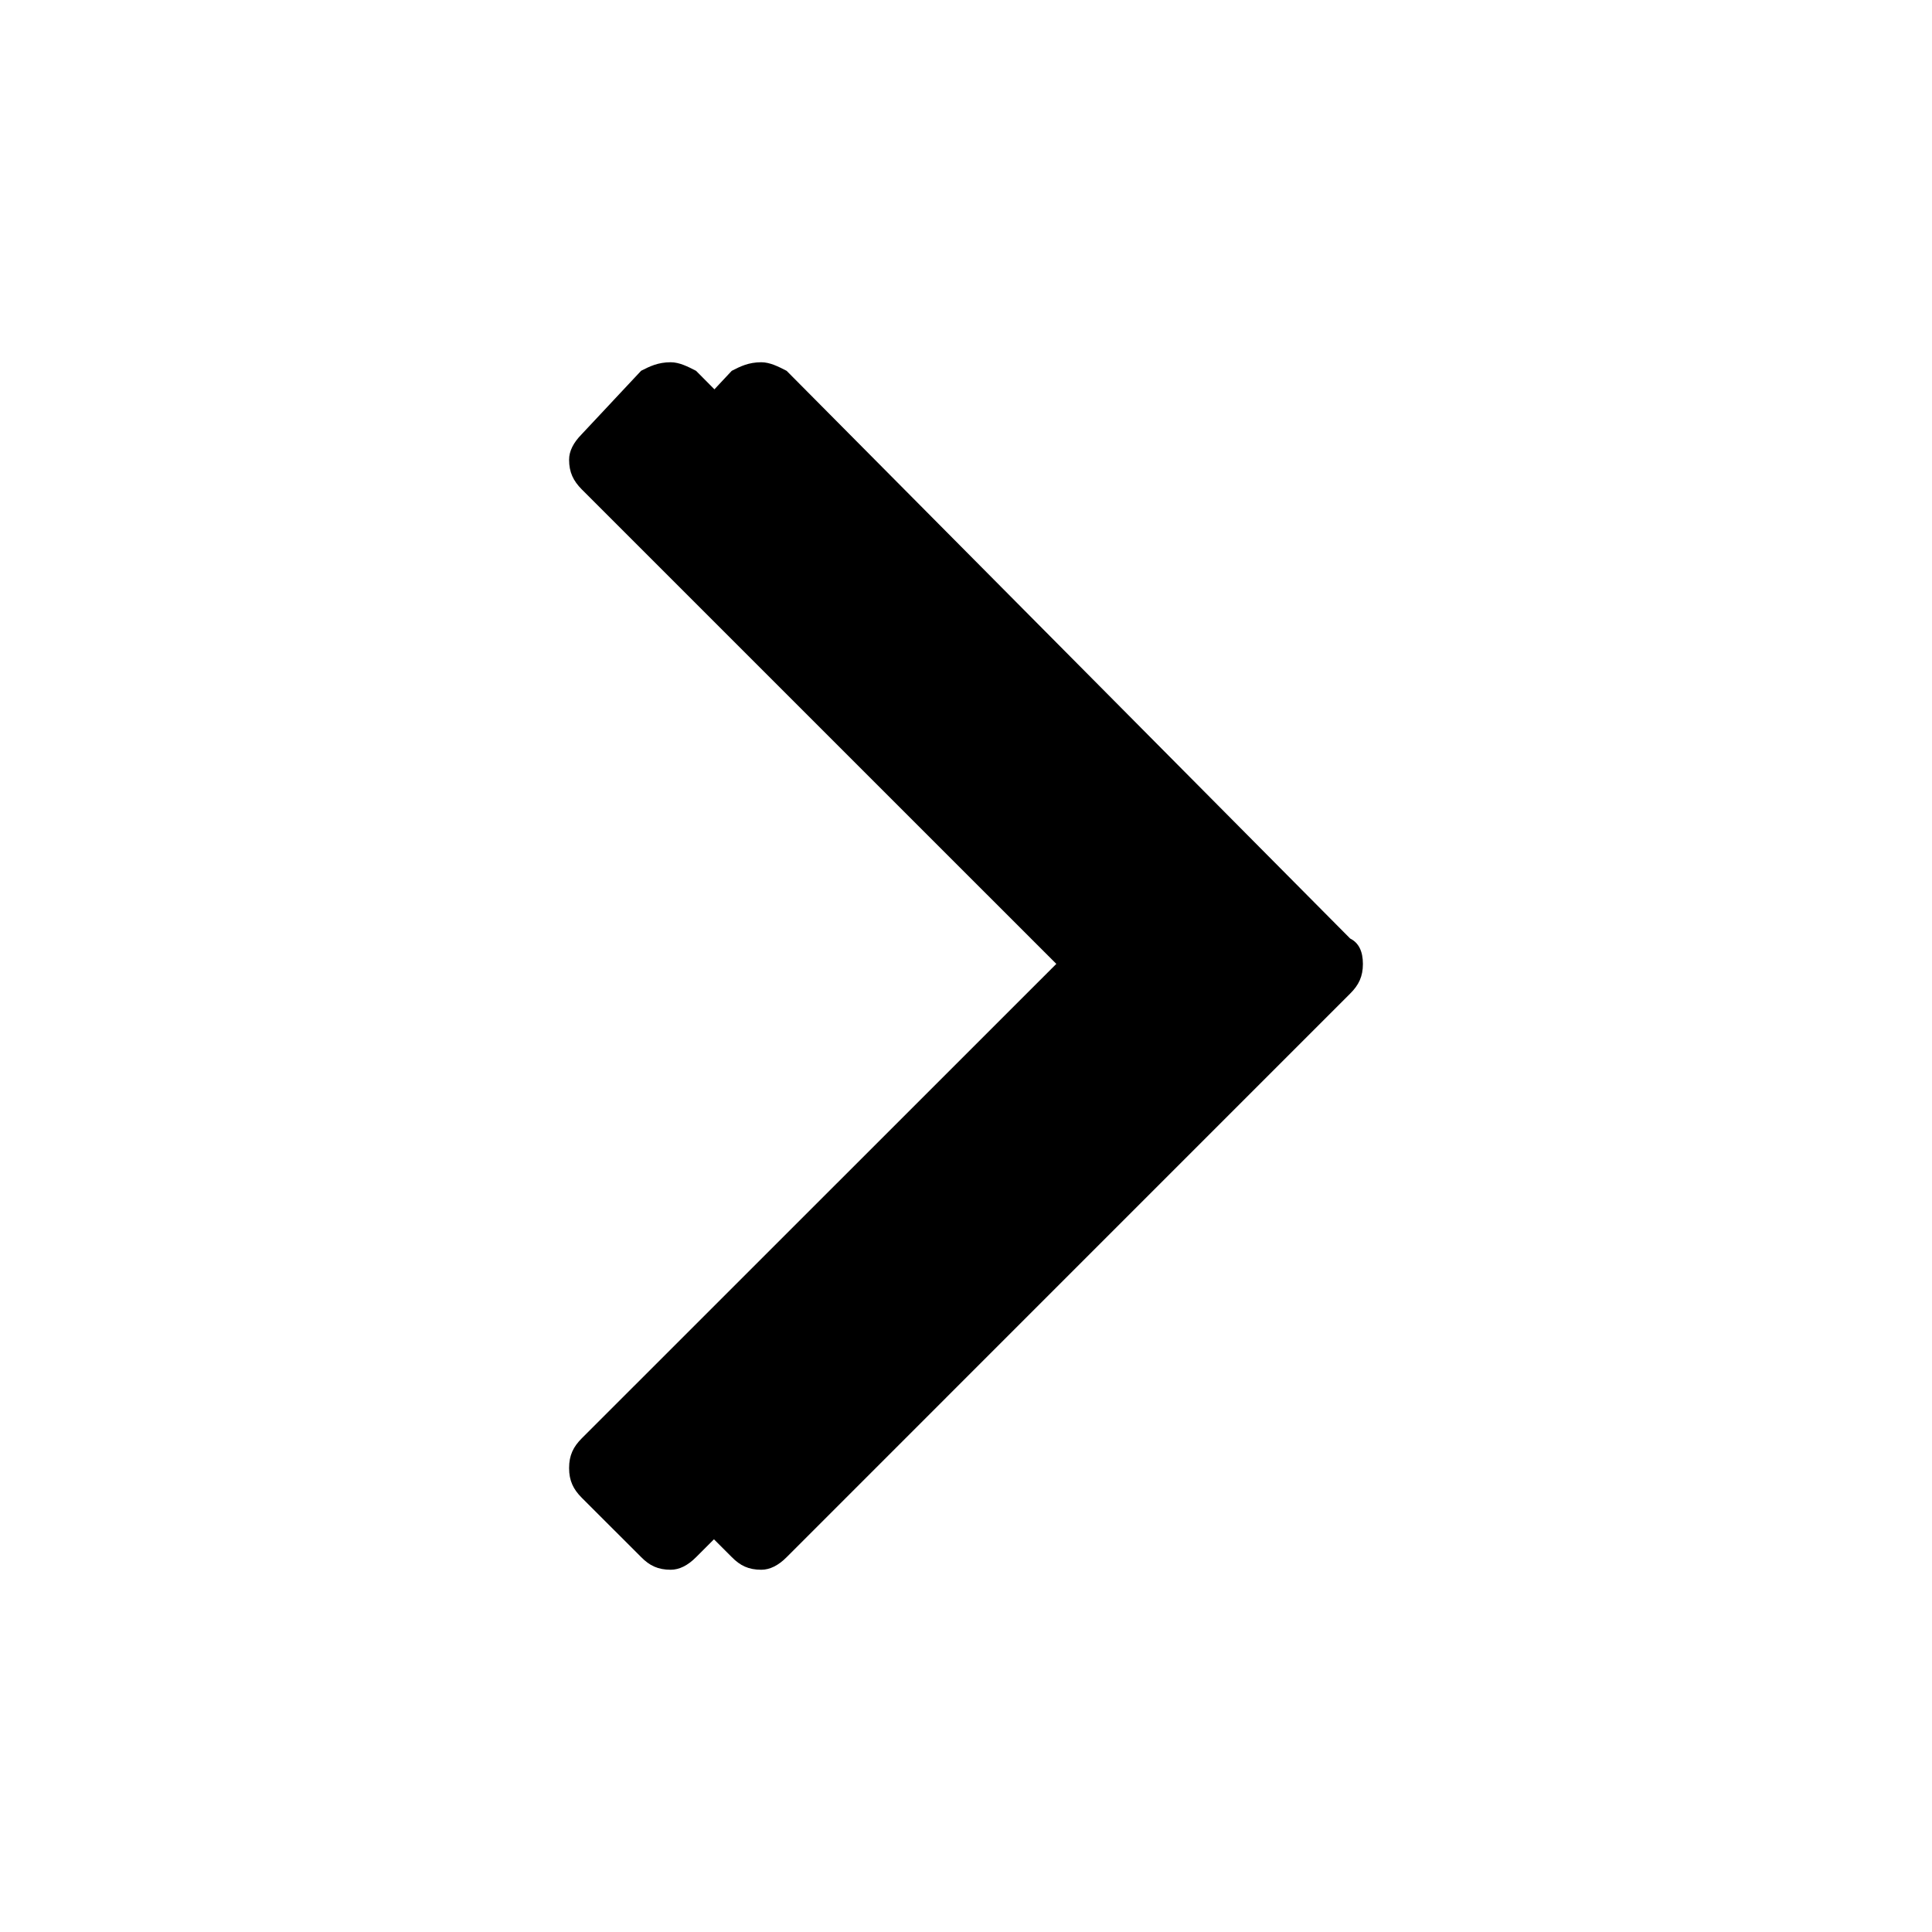
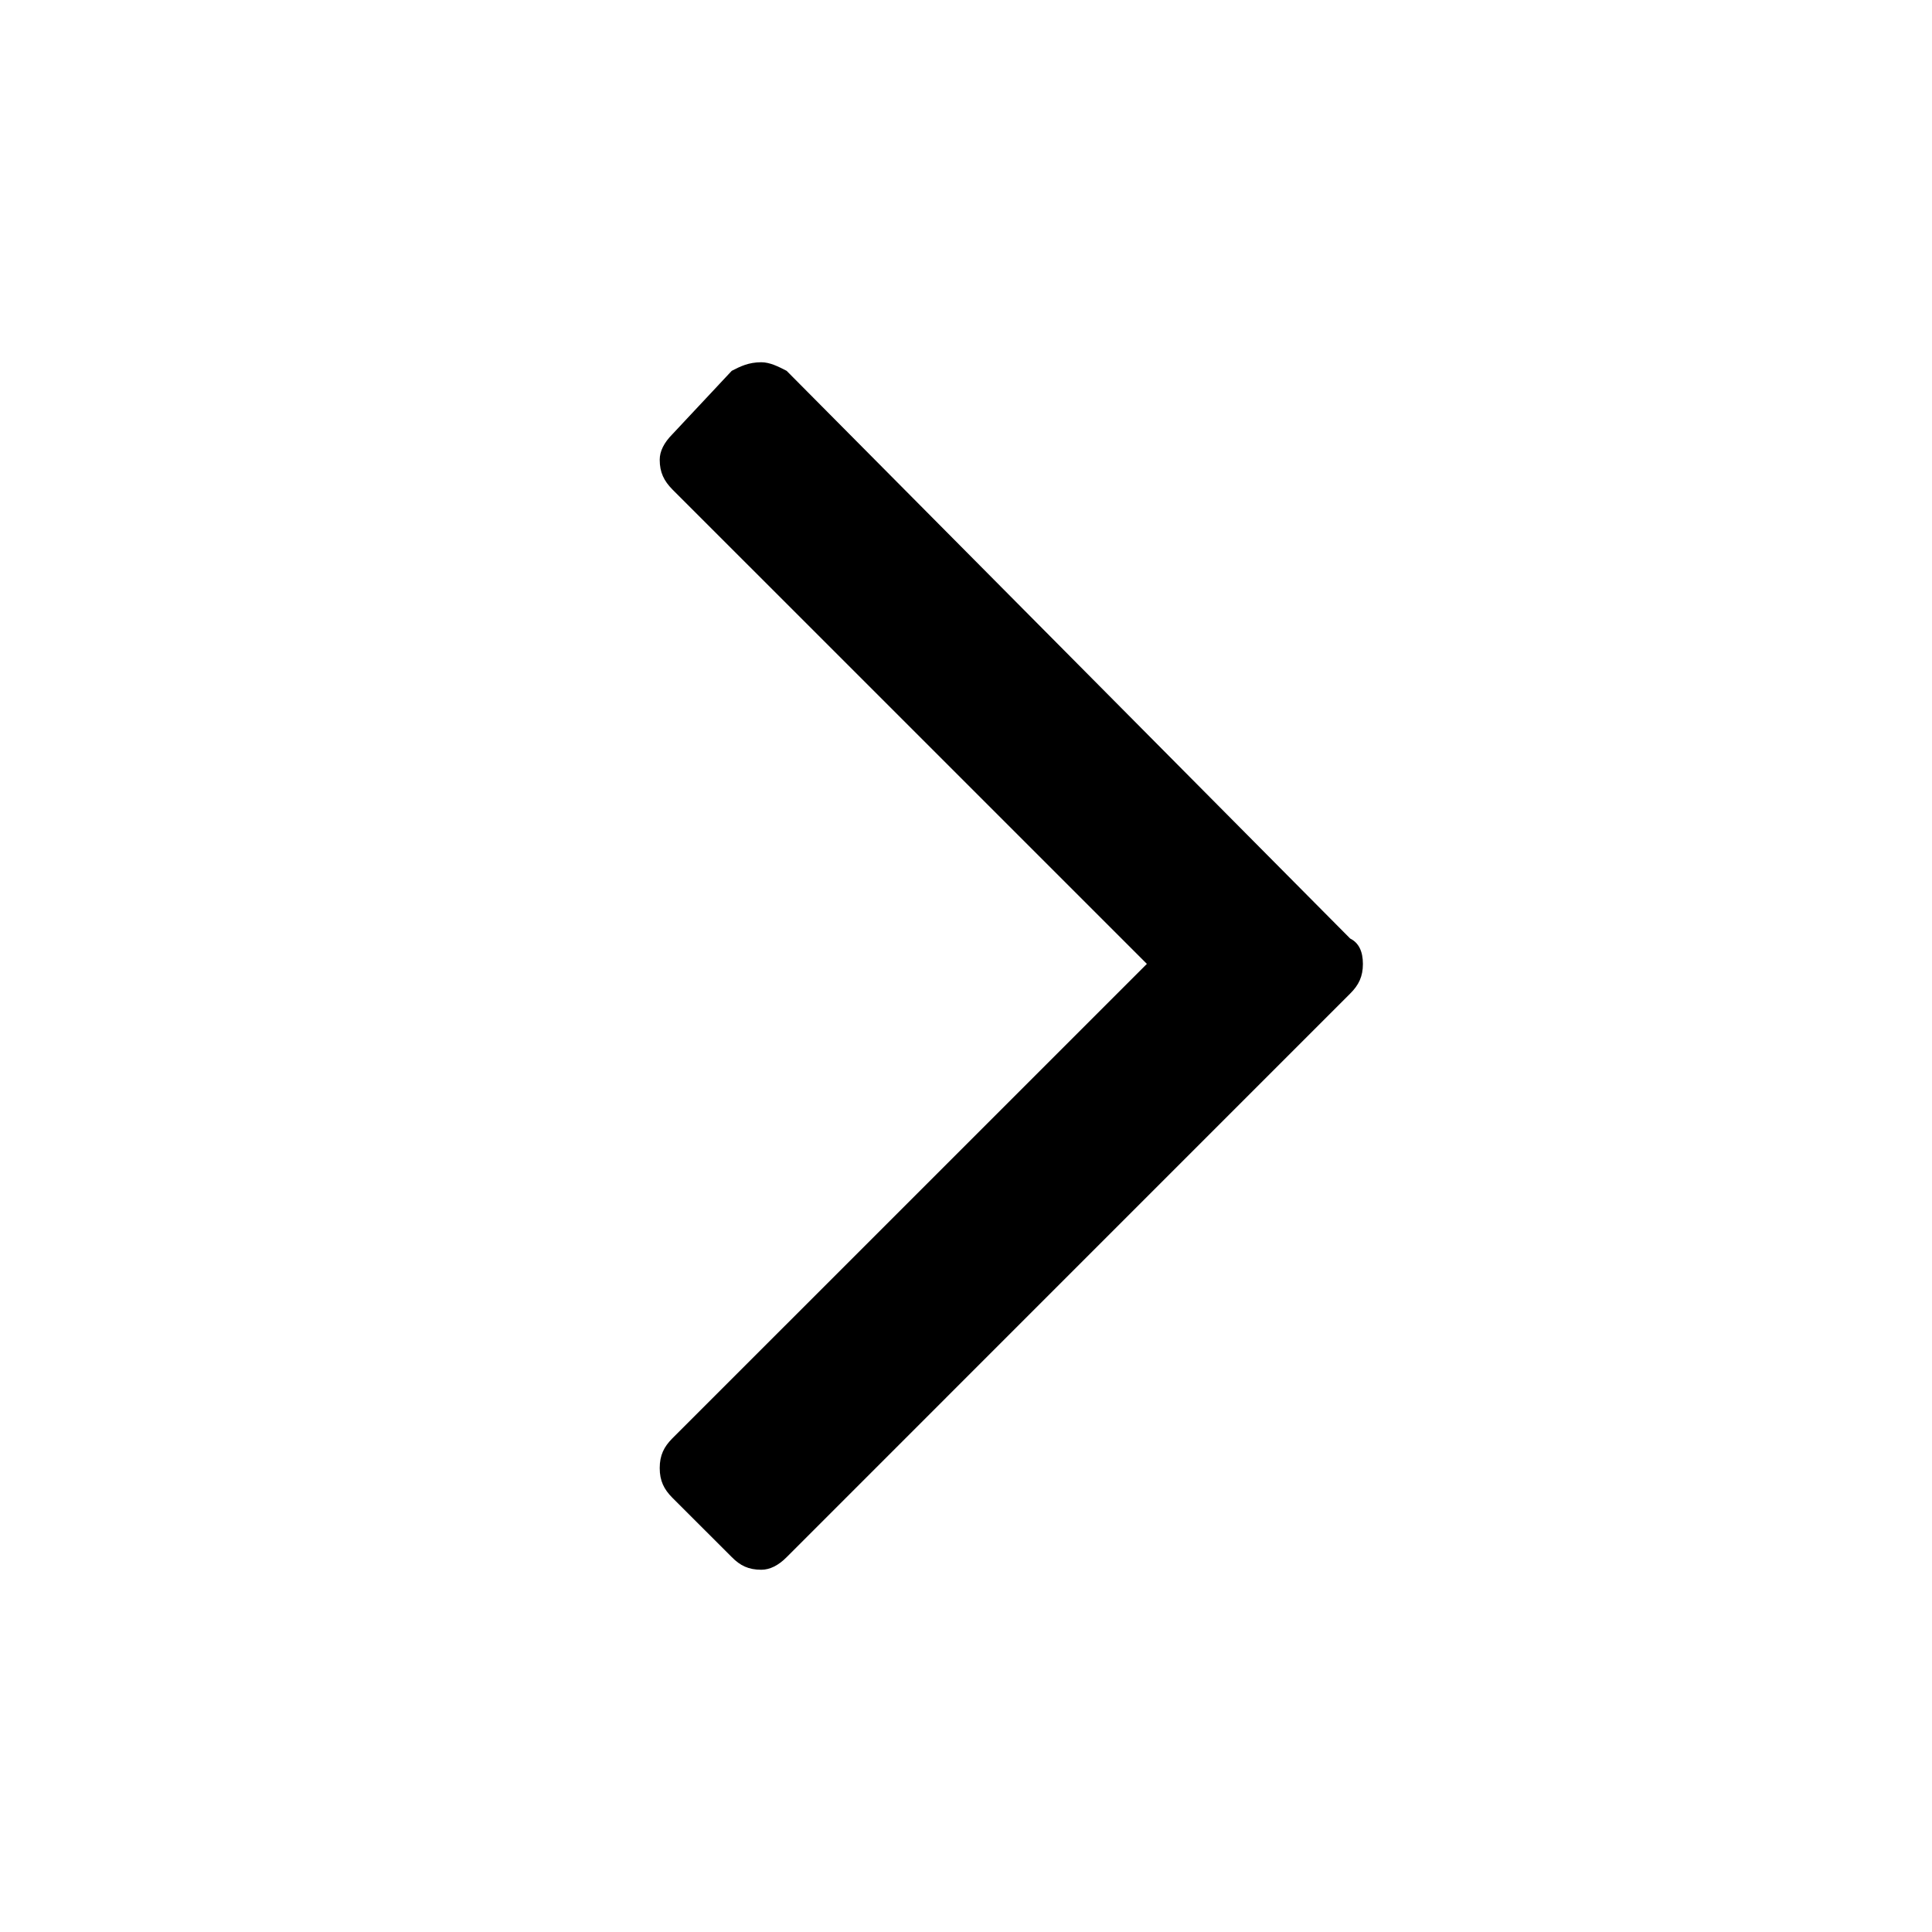
<svg xmlns="http://www.w3.org/2000/svg" version="1.1" id="Layer_1" x="0px" y="0px" width="32px" height="32px" viewBox="0 0 32 32" enable-background="new 0 0 32 32" xml:space="preserve">
  <g>
    <path d="M10.927,24.316c0-0.212,0.07-0.352,0.209-0.492l7.86-7.859l-7.86-7.859c-0.139-0.142-0.209-0.282-0.209-0.491   c0-0.141,0.07-0.281,0.209-0.422l0.984-1.051C12.259,6.07,12.399,6,12.609,6c0.141,0,0.281,0.07,0.42,0.142l9.334,9.403   c0.141,0.07,0.211,0.211,0.211,0.421s-0.07,0.351-0.211,0.491l-9.332,9.333C12.891,25.931,12.75,26,12.609,26   c-0.211,0-0.351-0.069-0.489-0.21l-0.984-0.983C10.997,24.667,10.927,24.526,10.927,24.316z" />
-     <path d="M9.426,24.316c0-0.212,0.07-0.352,0.209-0.492l7.861-7.859L9.635,8.105C9.496,7.964,9.426,7.823,9.426,7.614   c0-0.141,0.07-0.281,0.209-0.422l0.984-1.051C10.758,6.07,10.898,6,11.109,6c0.141,0,0.281,0.07,0.42,0.142l9.334,9.403   c0.141,0.07,0.211,0.211,0.211,0.421s-0.07,0.351-0.211,0.491l-9.332,9.333C11.391,25.931,11.25,26,11.109,26   c-0.211,0-0.352-0.069-0.49-0.21l-0.984-0.983C9.496,24.667,9.426,24.526,9.426,24.316z" />
  </g>
</svg>